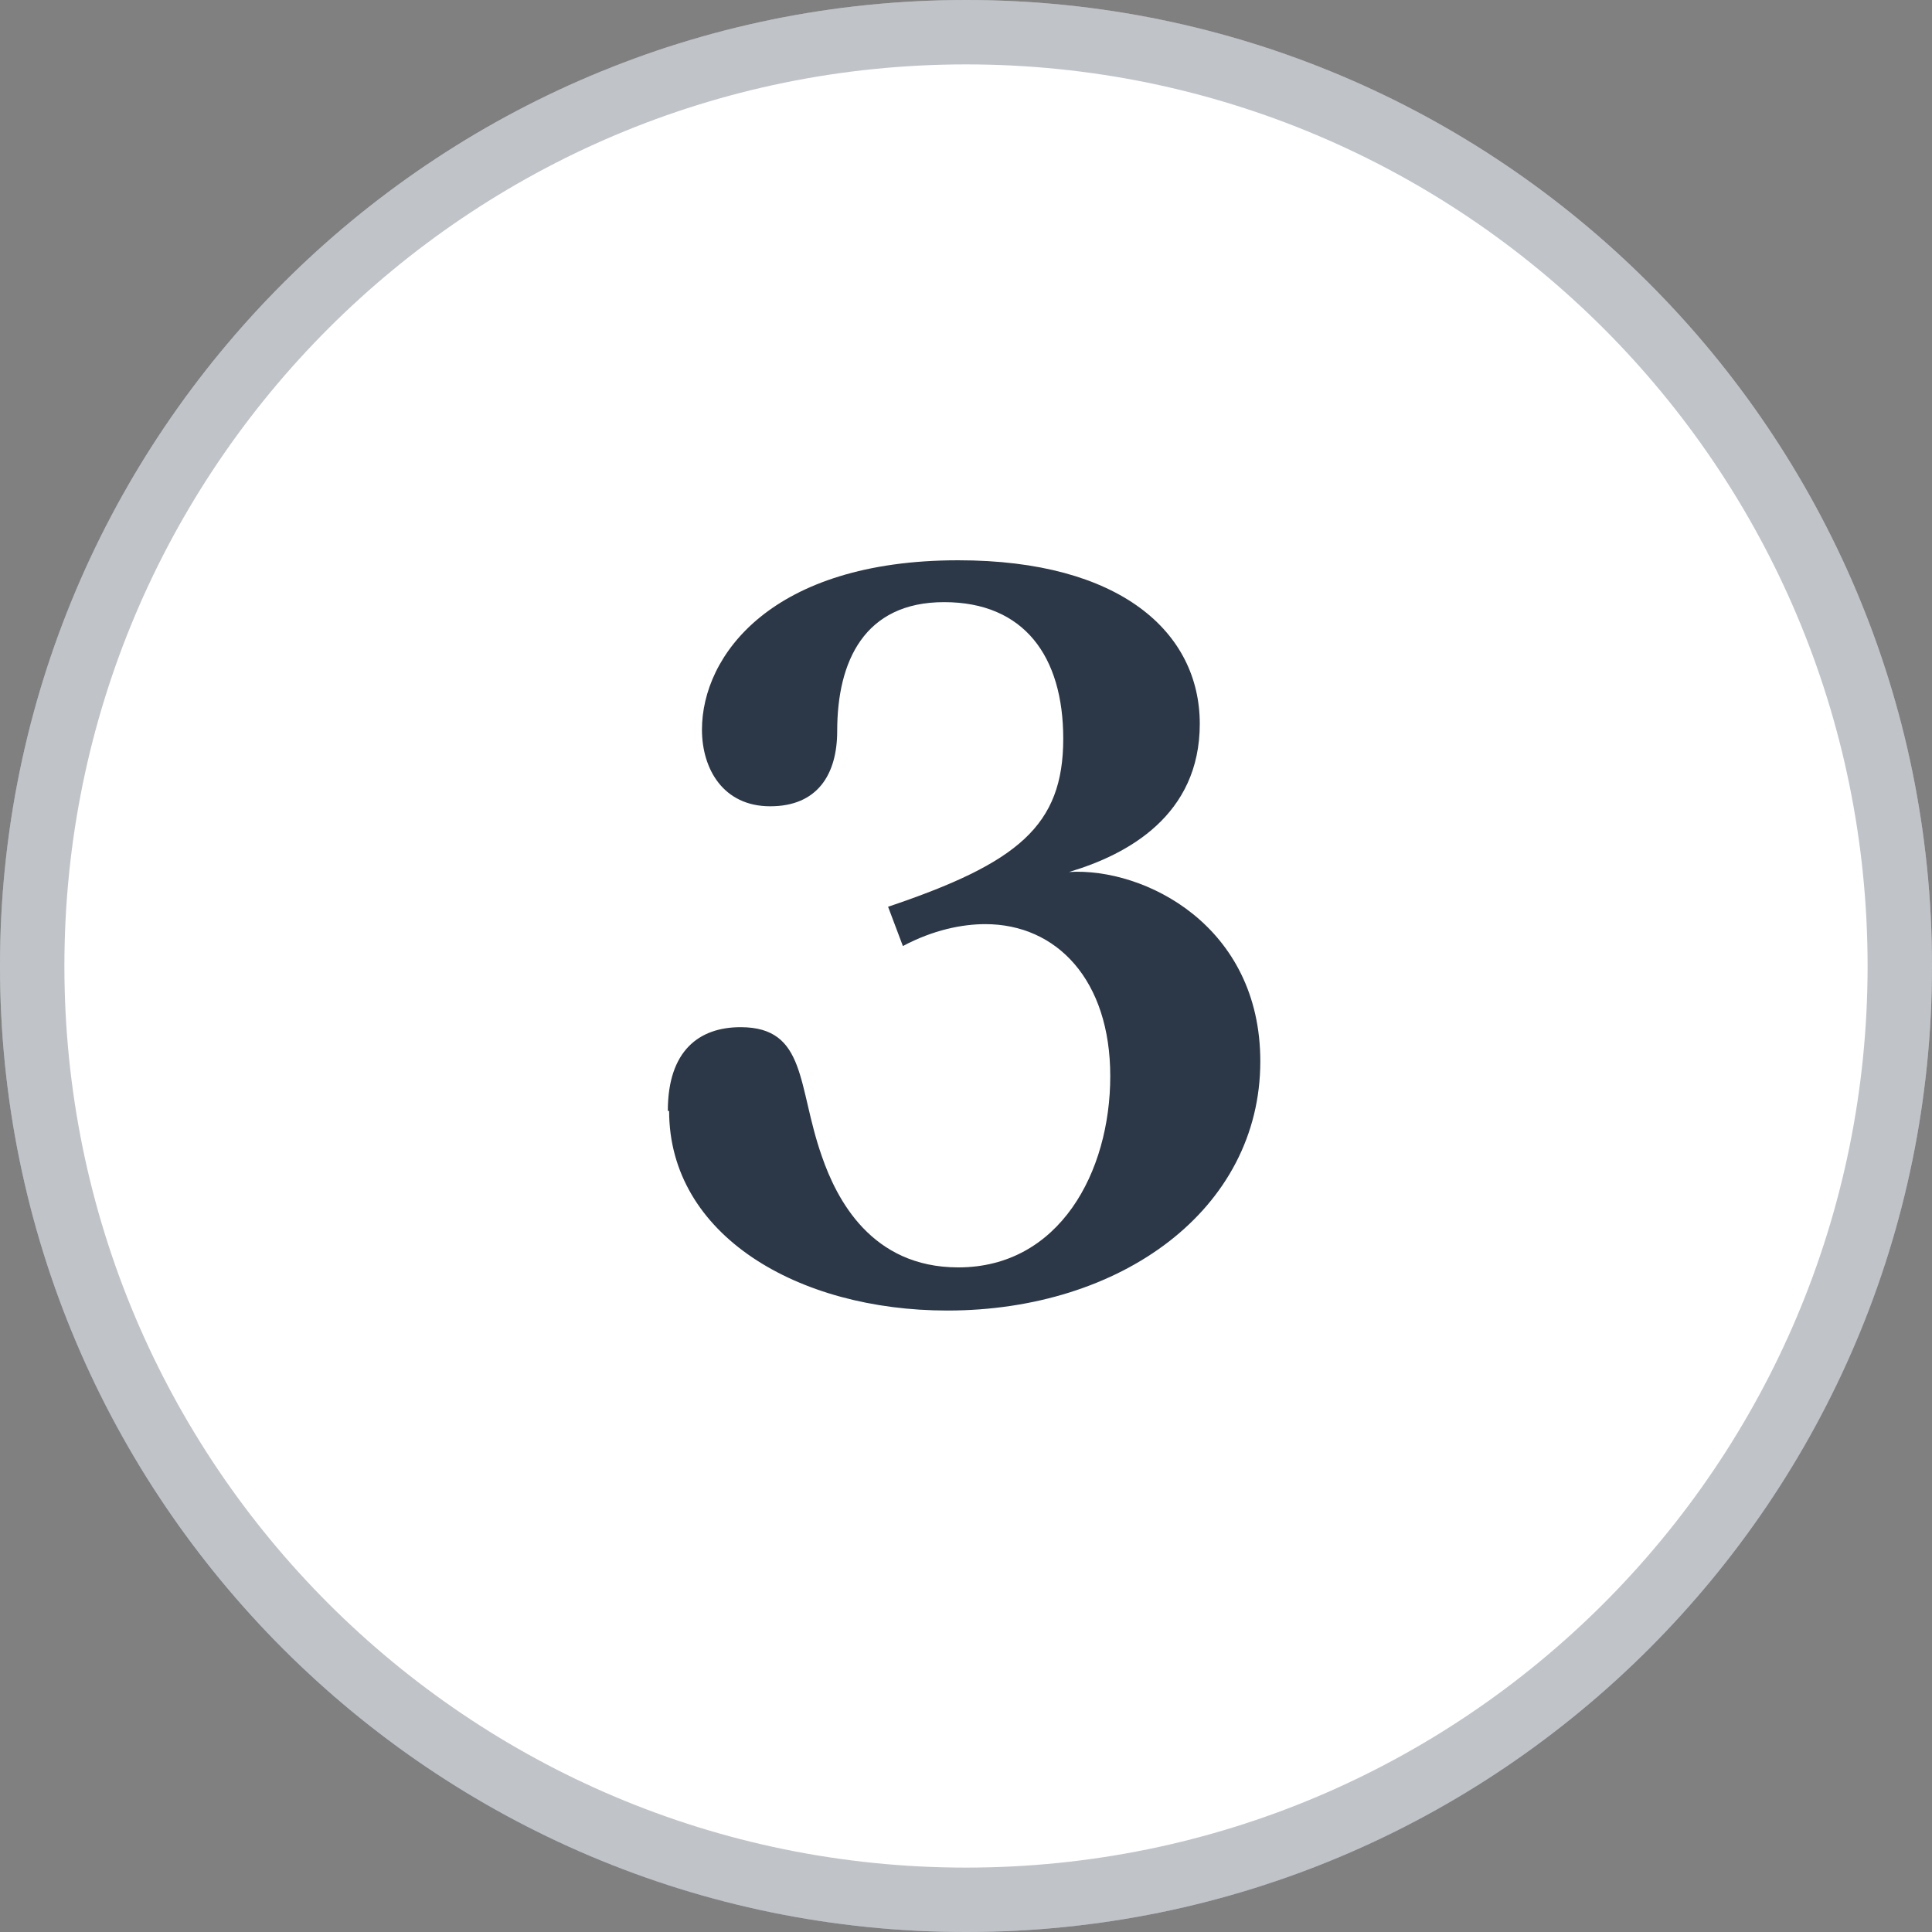
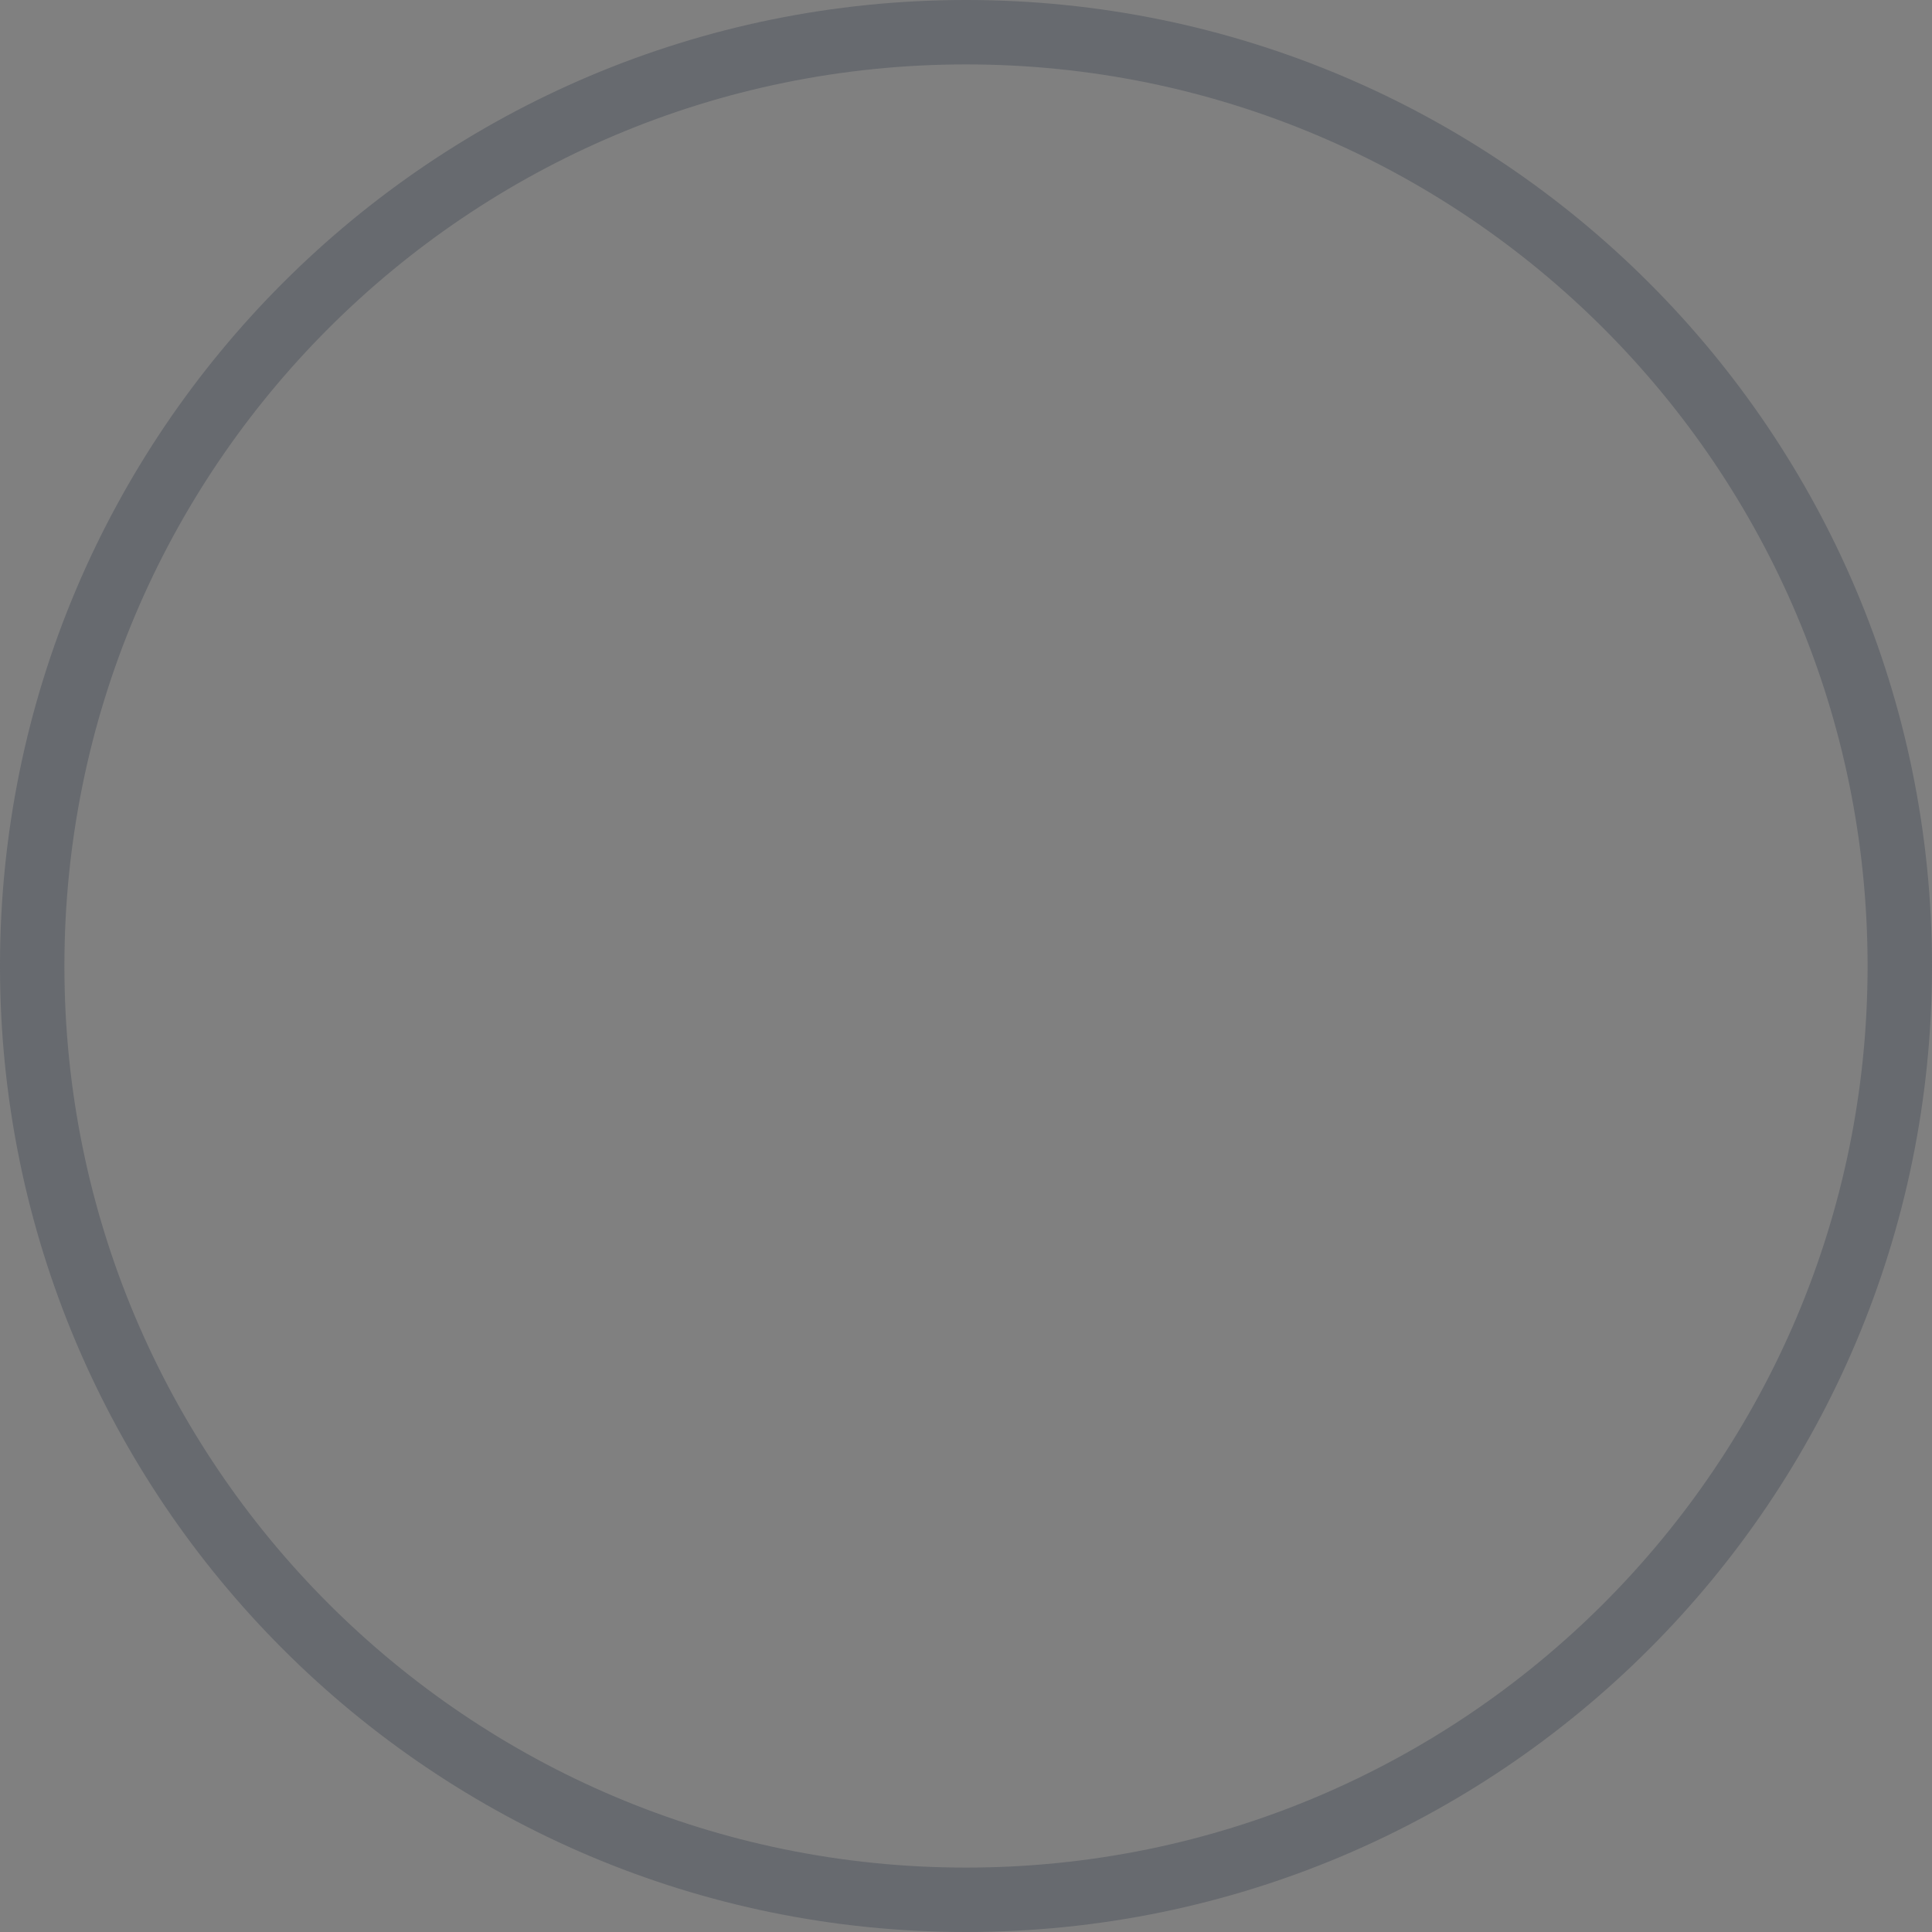
<svg xmlns="http://www.w3.org/2000/svg" id="Layer_1" viewBox="0 0 30 30">
  <rect x="0" y="0" width="30" height="30" fill="#808080" stroke="none" />
  <defs>
    <style>.cls-1{fill:#fff;}.cls-2{fill:#2c3847;}.cls-3{fill:none;stroke:rgba(44,56,71,.3);}</style>
  </defs>
-   <path class="cls-1" d="M15,0h0c8.28,0,15,6.72,15,15h0c0,8.28-6.72,15-15,15h0C6.72,30,0,23.28,0,15H0C0,6.72,6.72,0,15,0Z" />
  <path class="cls-3" d="M15,.5h0c8.01,0,14.5,6.49,14.5,14.5h0c0,8.01-6.49,14.5-14.5,14.5h0C6.99,29.5,.5,23.01,.5,15H.5C.5,6.99,6.99,.5,15,.5Z" />
-   <path class="cls-2" d="M10.37,17.25c0-.94,.49-1.3,1.13-1.3,1.03,0,.88,.92,1.26,2,.23,.67,.77,1.73,2.12,1.73,1.57,0,2.36-1.48,2.36-2.97s-.83-2.36-1.94-2.36c-.36,0-.81,.09-1.28,.34l-.23-.61c2.02-.68,2.72-1.26,2.72-2.61,0-1.28-.61-2.12-1.85-2.12s-1.66,.92-1.66,2c0,.68-.31,1.17-1.04,1.17s-1.06-.58-1.06-1.19c0-1.15,1.08-2.63,3.98-2.63,2.52,0,3.75,1.12,3.75,2.54s-1.12,2.03-2.03,2.3c1.17-.07,2.97,.83,2.97,2.94,0,2.3-2.16,3.87-4.86,3.87-2.32,0-4.32-1.17-4.32-3.1Z" />
</svg>